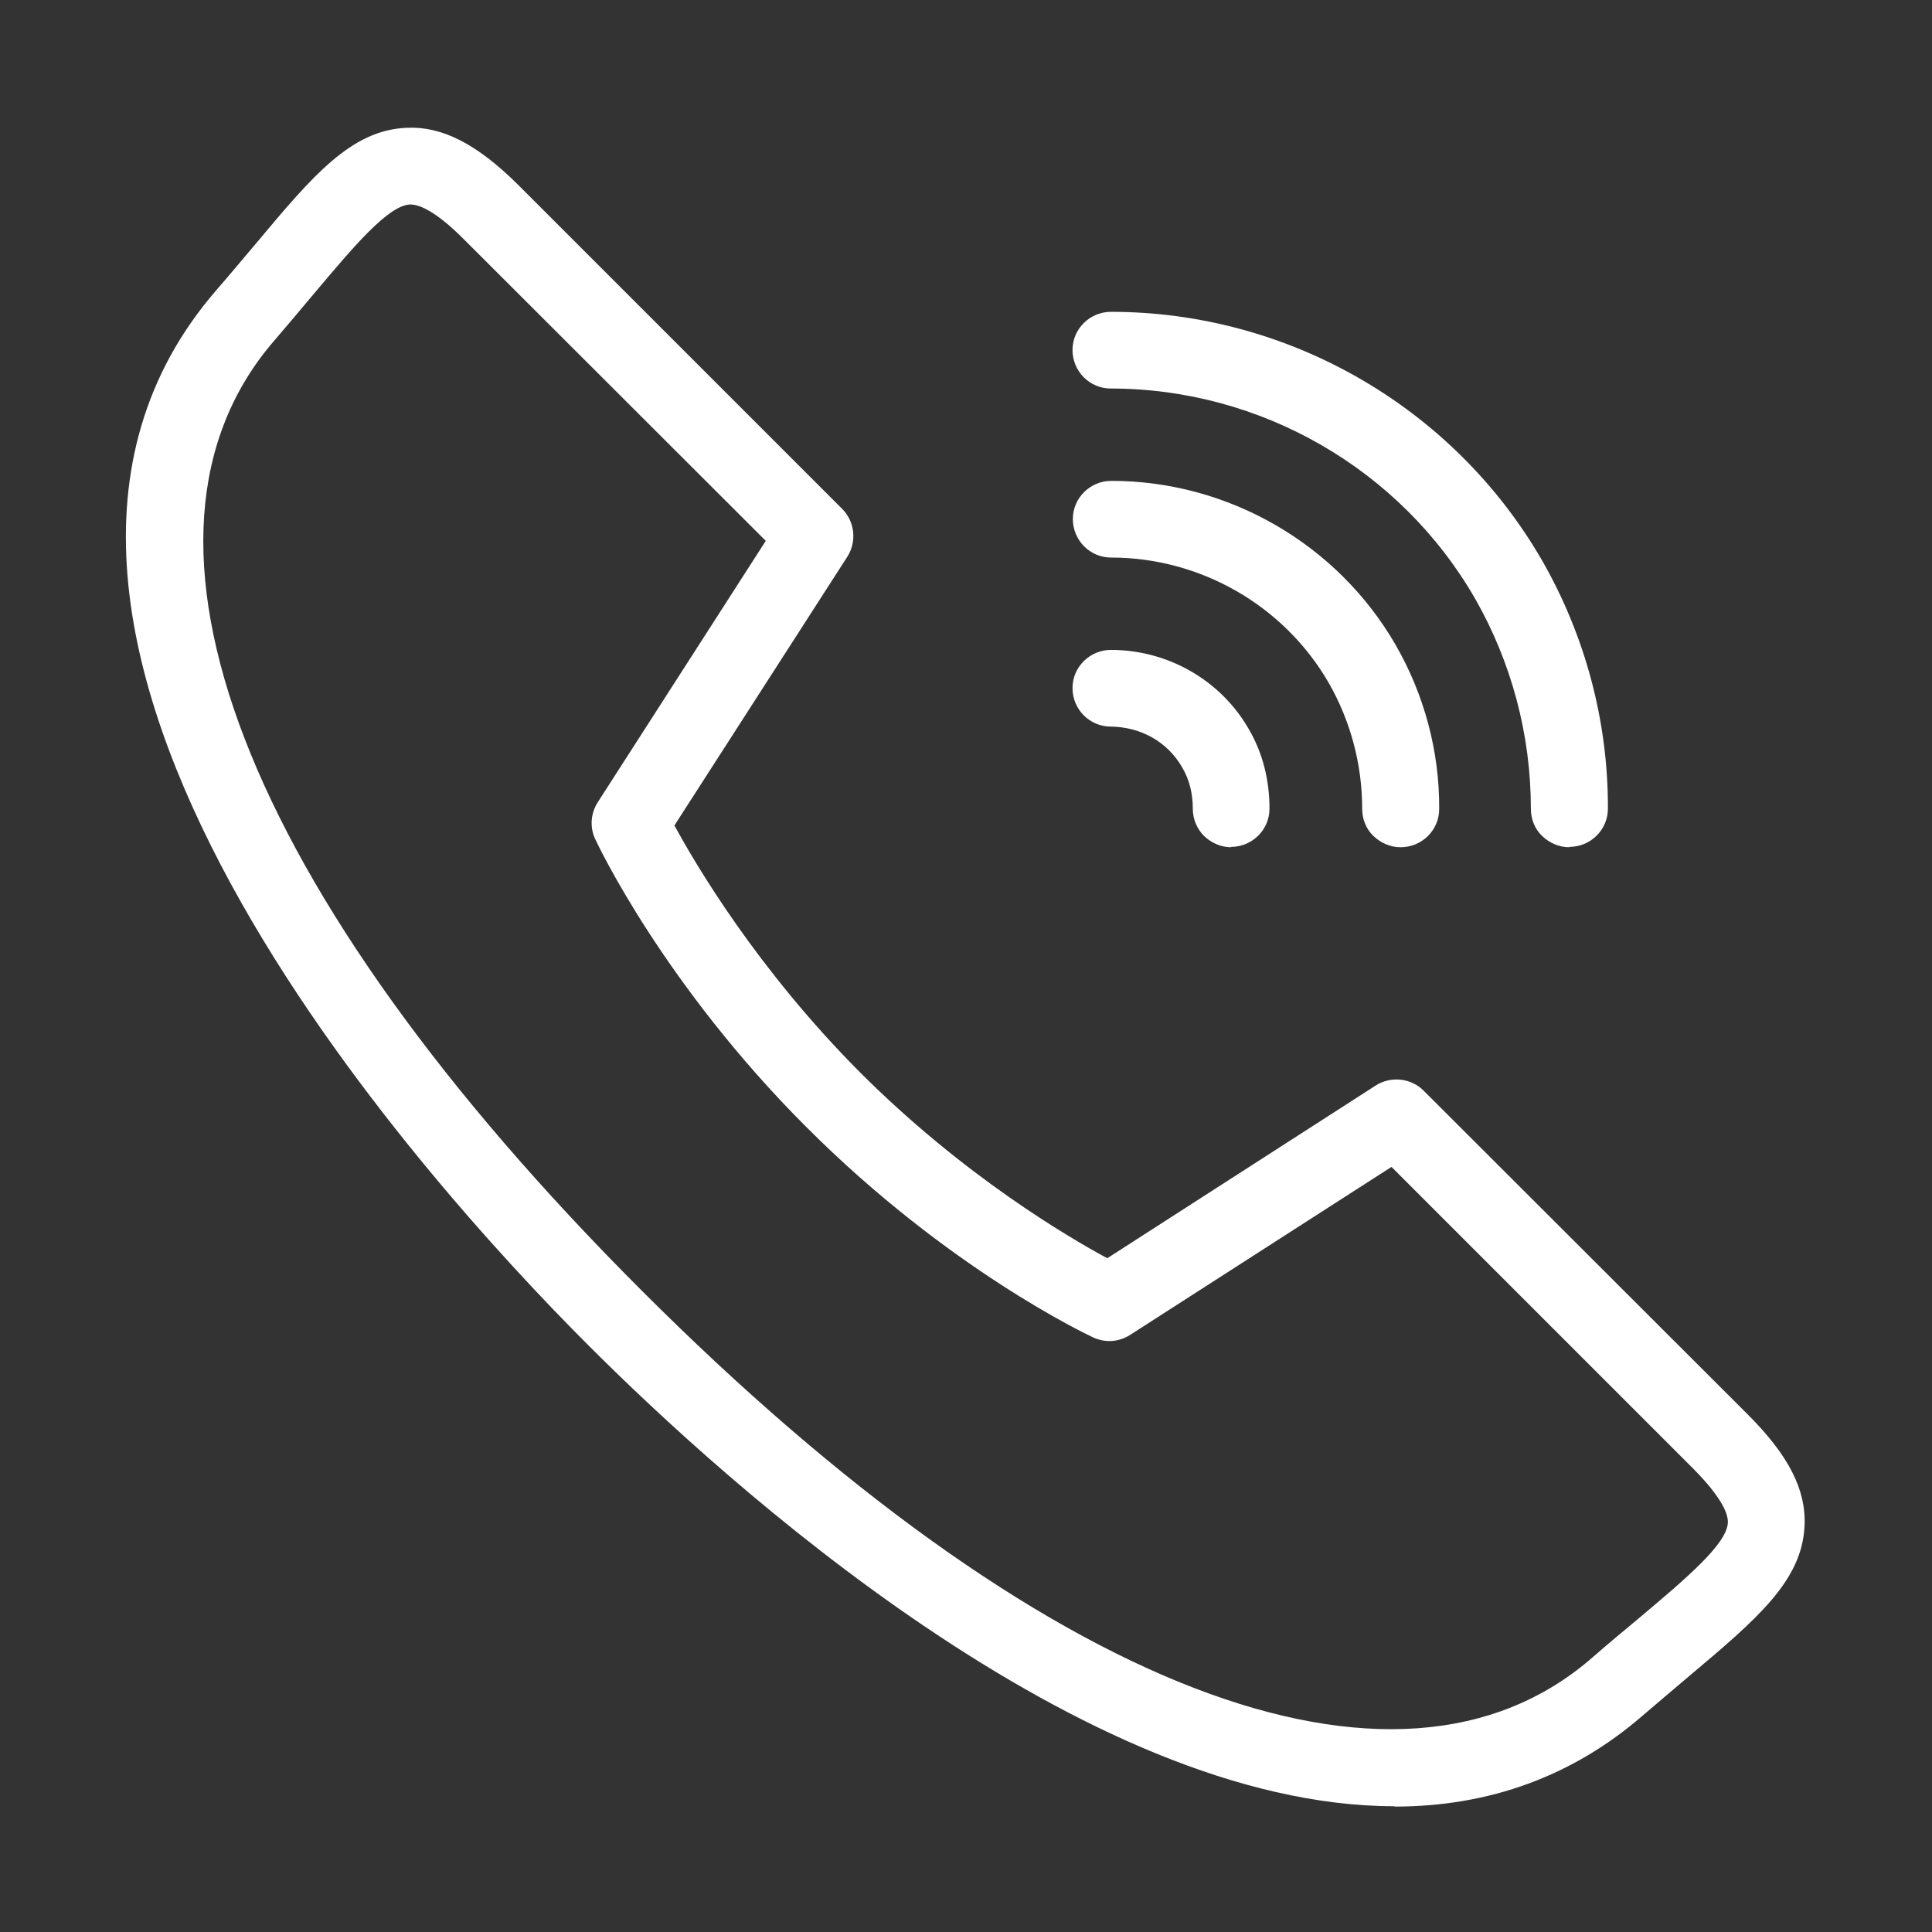
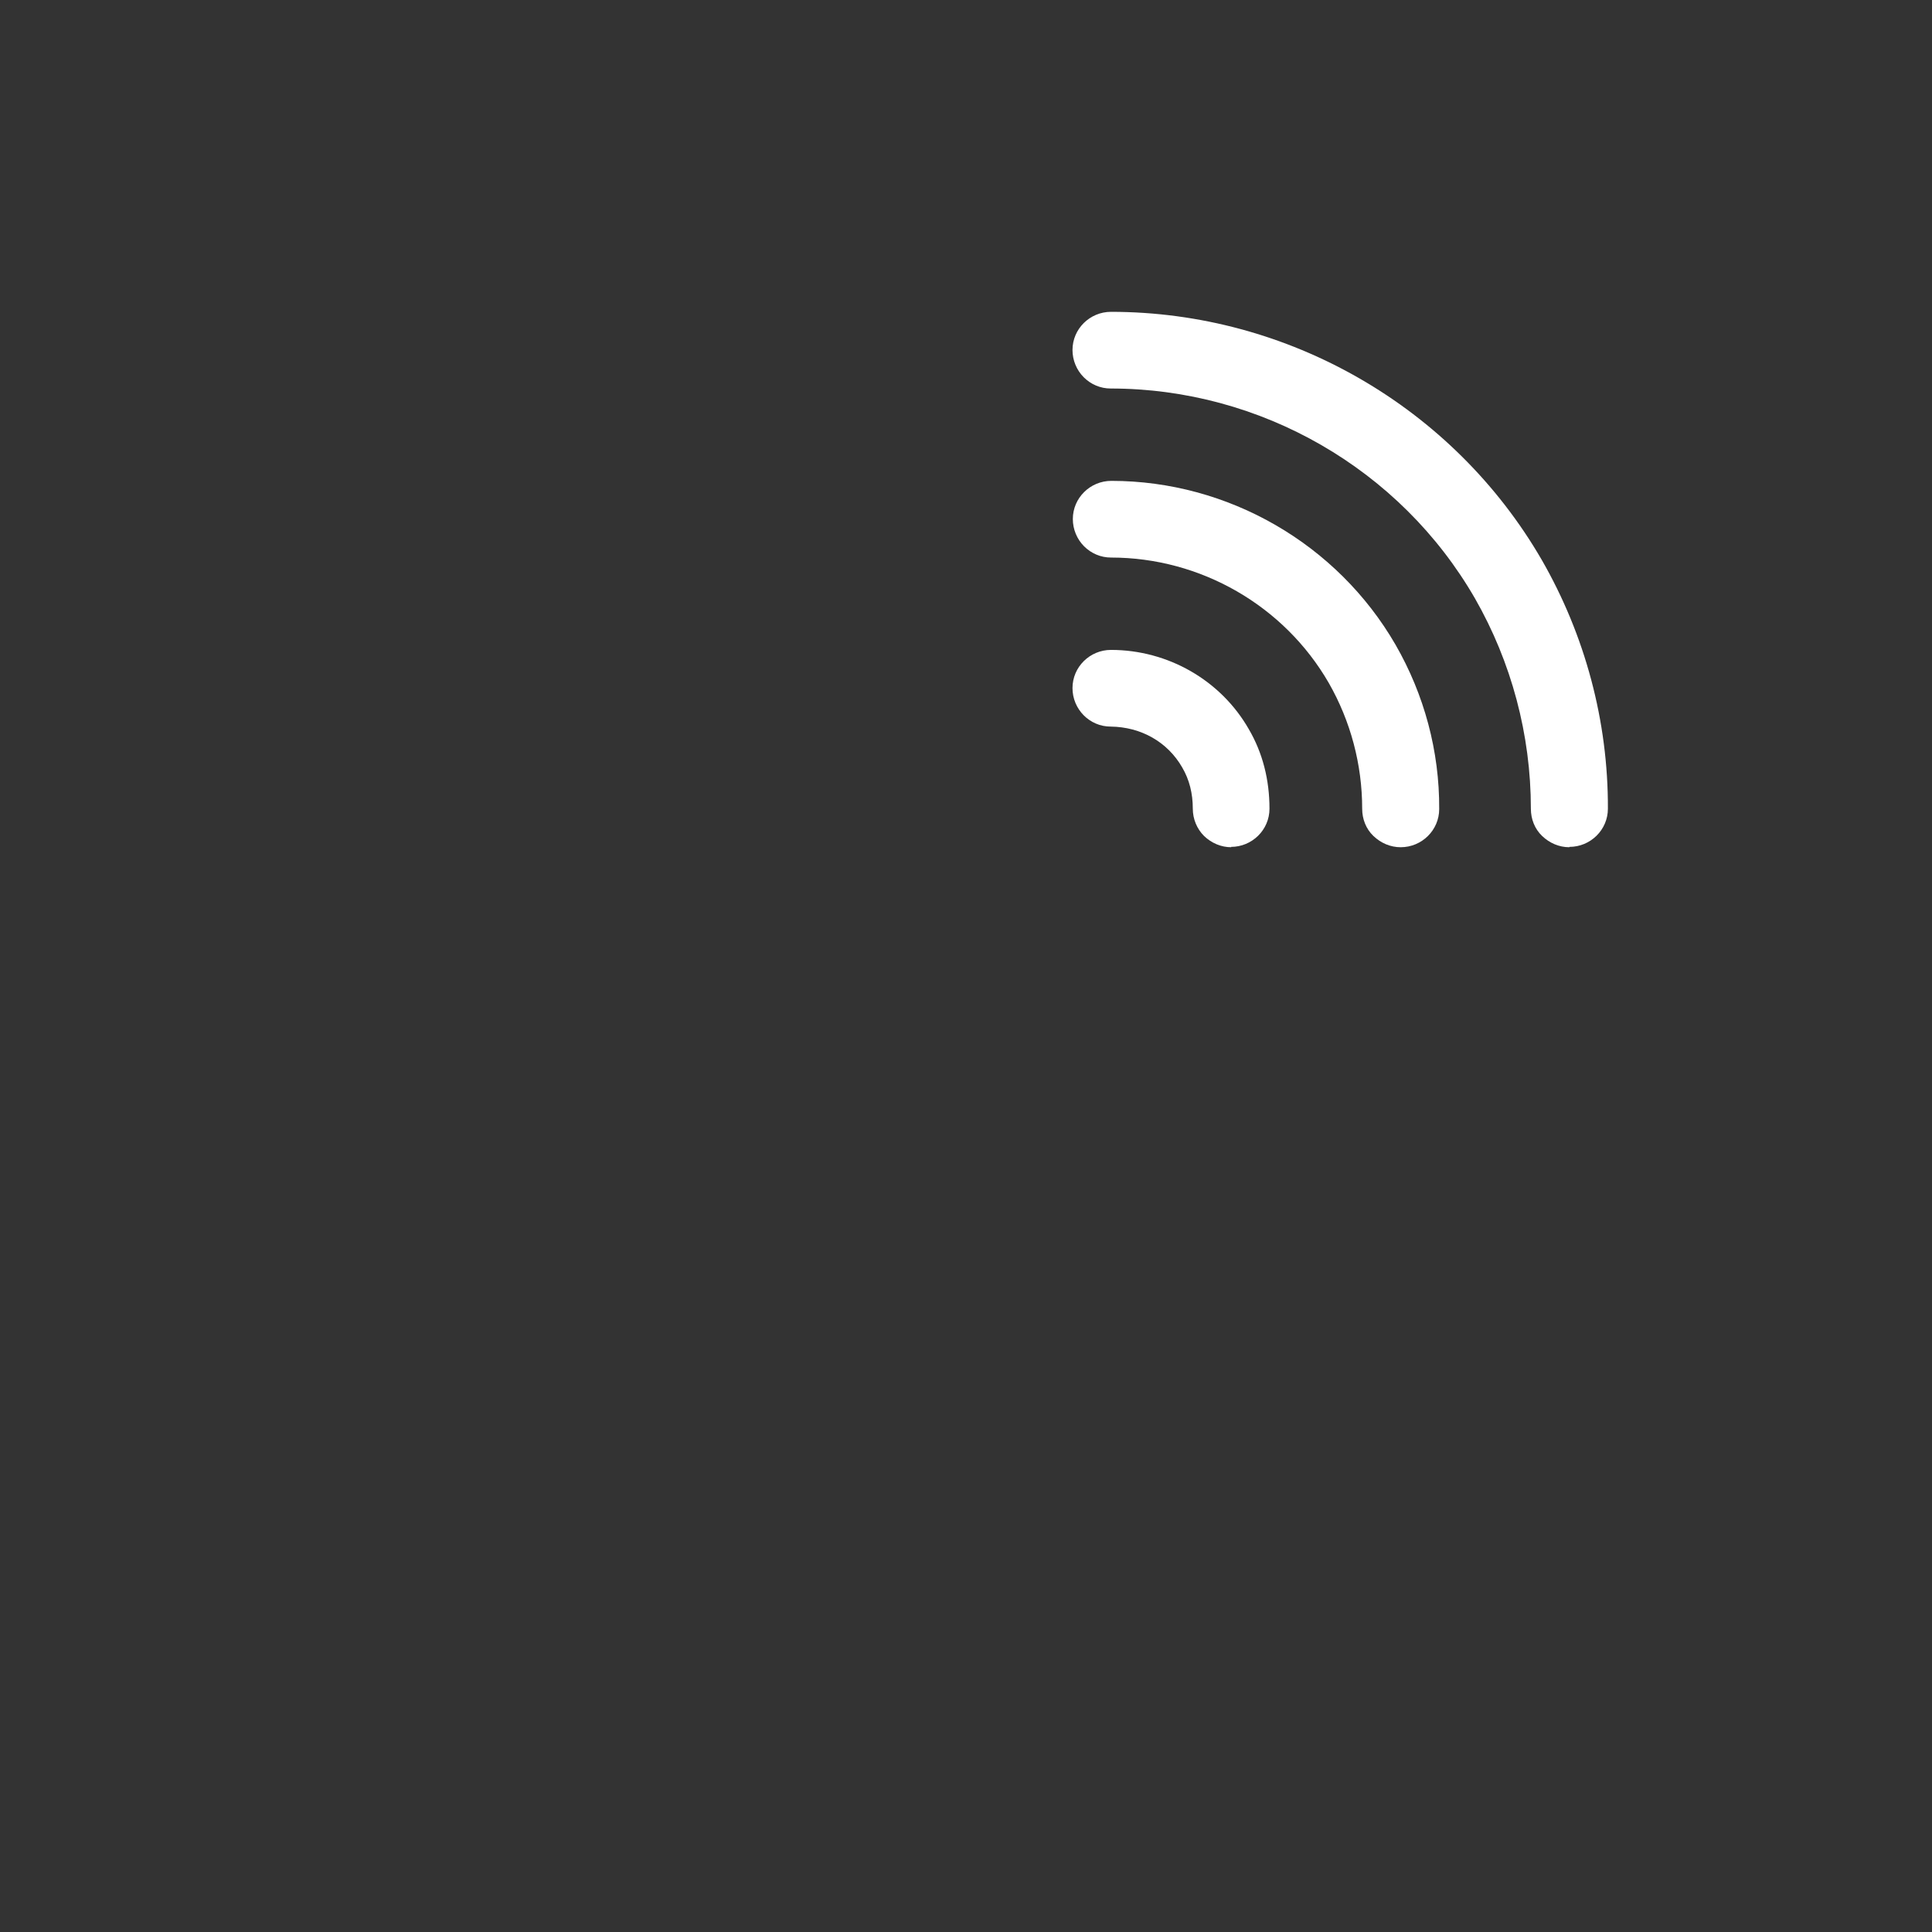
<svg xmlns="http://www.w3.org/2000/svg" id="Calque_2" data-name="Calque 2" viewBox="0 0 56.69 56.69">
  <rect x="0" y="0" width="56.69" height="56.69" fill="#333333" stroke="none" />
  <defs>
    <style>
      .cls-1 {
        fill: none;
      }

      .cls-1, .cls-2 {
        stroke-width: 0px;
      }

      .cls-2 {
        fill: #fff;
      }
    </style>
  </defs>
  <g id="Calque_1-2" data-name="Calque 1">
-     <rect class="cls-1" width="56.69" height="56.69" />
    <g>
      <g>
        <path class="cls-2" d="m36.13,24.86c-.3,0-.58-.12-.8-.33-.21-.21-.33-.5-.33-.8,0-.45-.1-.85-.31-1.21-.43-.75-1.21-1.19-2.1-1.2-.62,0-1.12-.51-1.12-1.13,0-.62.51-1.12,1.13-1.12,1.67,0,3.22.89,4.04,2.32.41.7.61,1.49.61,2.34,0,.62-.51,1.12-1.13,1.12Z" />
        <path class="cls-2" d="m41.1,24.86c-.3,0-.58-.12-.8-.33s-.33-.5-.33-.8c0-1.3-.34-2.57-.98-3.69-1.31-2.27-3.76-3.68-6.39-3.68-.3,0-.58-.12-.79-.33s-.33-.5-.33-.8c0-.62.51-1.12,1.13-1.12,3.43,0,6.63,1.85,8.34,4.81.84,1.46,1.29,3.12,1.28,4.82,0,.62-.51,1.12-1.13,1.12Z" />
        <path class="cls-2" d="m46.05,24.86c-.3,0-.58-.12-.8-.33s-.33-.5-.33-.8c0-2.17-.57-4.3-1.64-6.17-2.19-3.8-6.29-6.16-10.69-6.16-.3,0-.58-.12-.79-.33-.21-.21-.33-.5-.33-.8,0-.62.51-1.12,1.13-1.12,5.2,0,10.04,2.79,12.64,7.28,1.27,2.21,1.95,4.73,1.94,7.3,0,.62-.51,1.12-1.13,1.12Z" />
      </g>
-       <path class="cls-2" d="m40.92,53c-9.14,0-19.61-9.47-23.68-13.55C12.5,34.71-2.3,18.47,6.36,8.5c.41-.47.78-.92,1.13-1.33,1.69-2.02,2.81-3.35,4.44-3.42,1.03-.05,2.05.46,3.27,1.67l9.51,9.51c.37.37.44.96.15,1.41l-5.07,7.88c.61,1.13,2.43,4.22,5.45,7.25,3.04,3.04,6.12,4.84,7.25,5.45l7.88-5.07c.44-.28,1.03-.22,1.4.15l9.51,9.5c1.2,1.2,1.72,2.21,1.67,3.27-.07,1.62-1.4,2.74-3.42,4.44-.44.37-.87.74-1.33,1.13-2.04,1.77-4.49,2.67-7.28,2.67ZM12.03,6c-.64.03-1.65,1.23-2.82,2.62-.35.42-.74.88-1.15,1.36-4.98,5.73-.96,16.16,10.77,27.89,11.73,11.73,22.16,15.76,27.89,10.77.48-.42.94-.8,1.36-1.15,1.39-1.17,2.59-2.18,2.62-2.81.01-.25-.16-.72-1.01-1.58l-8.86-8.86-7.67,4.93c-.33.21-.73.24-1.09.07-.17-.08-4.25-2-8.42-6.18-4.15-4.15-6.1-8.25-6.18-8.43-.17-.35-.14-.76.07-1.09l4.93-7.67L13.6,7.01c-.84-.84-1.31-1.01-1.56-1.01h-.01Z" />
    </g>
    <rect class="cls-1" width="56.69" height="56.69" />
  </g>
</svg>